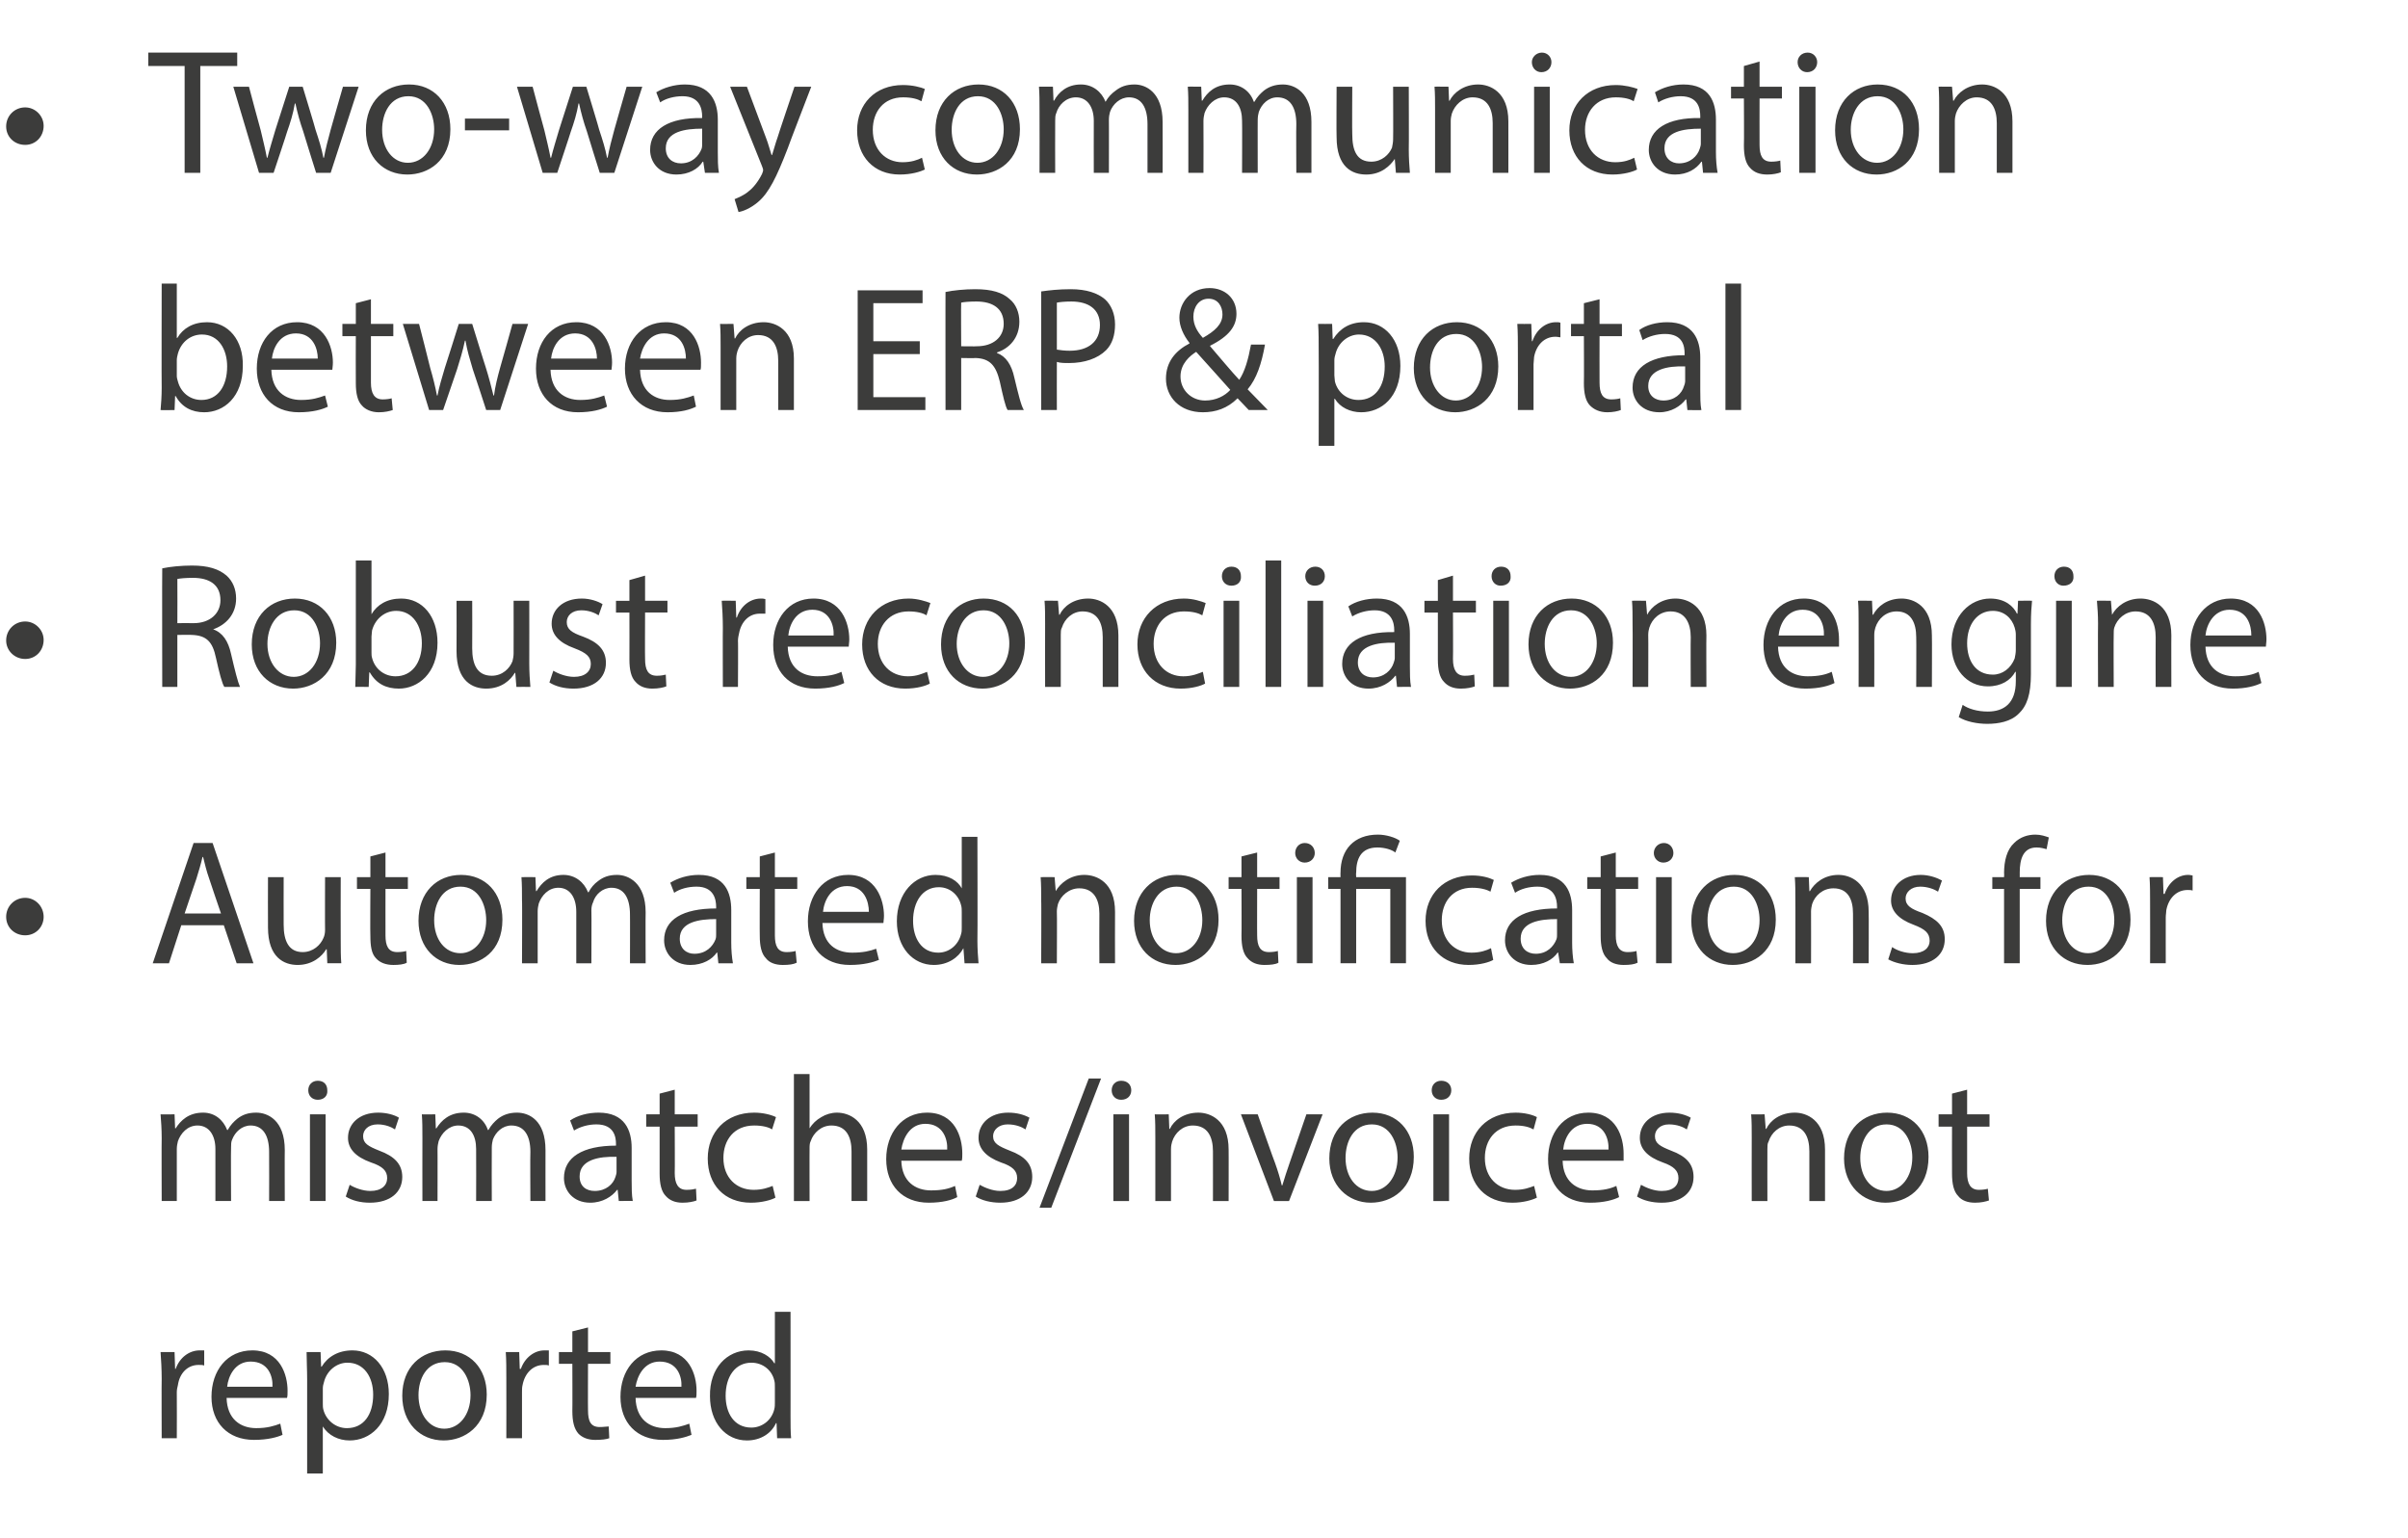
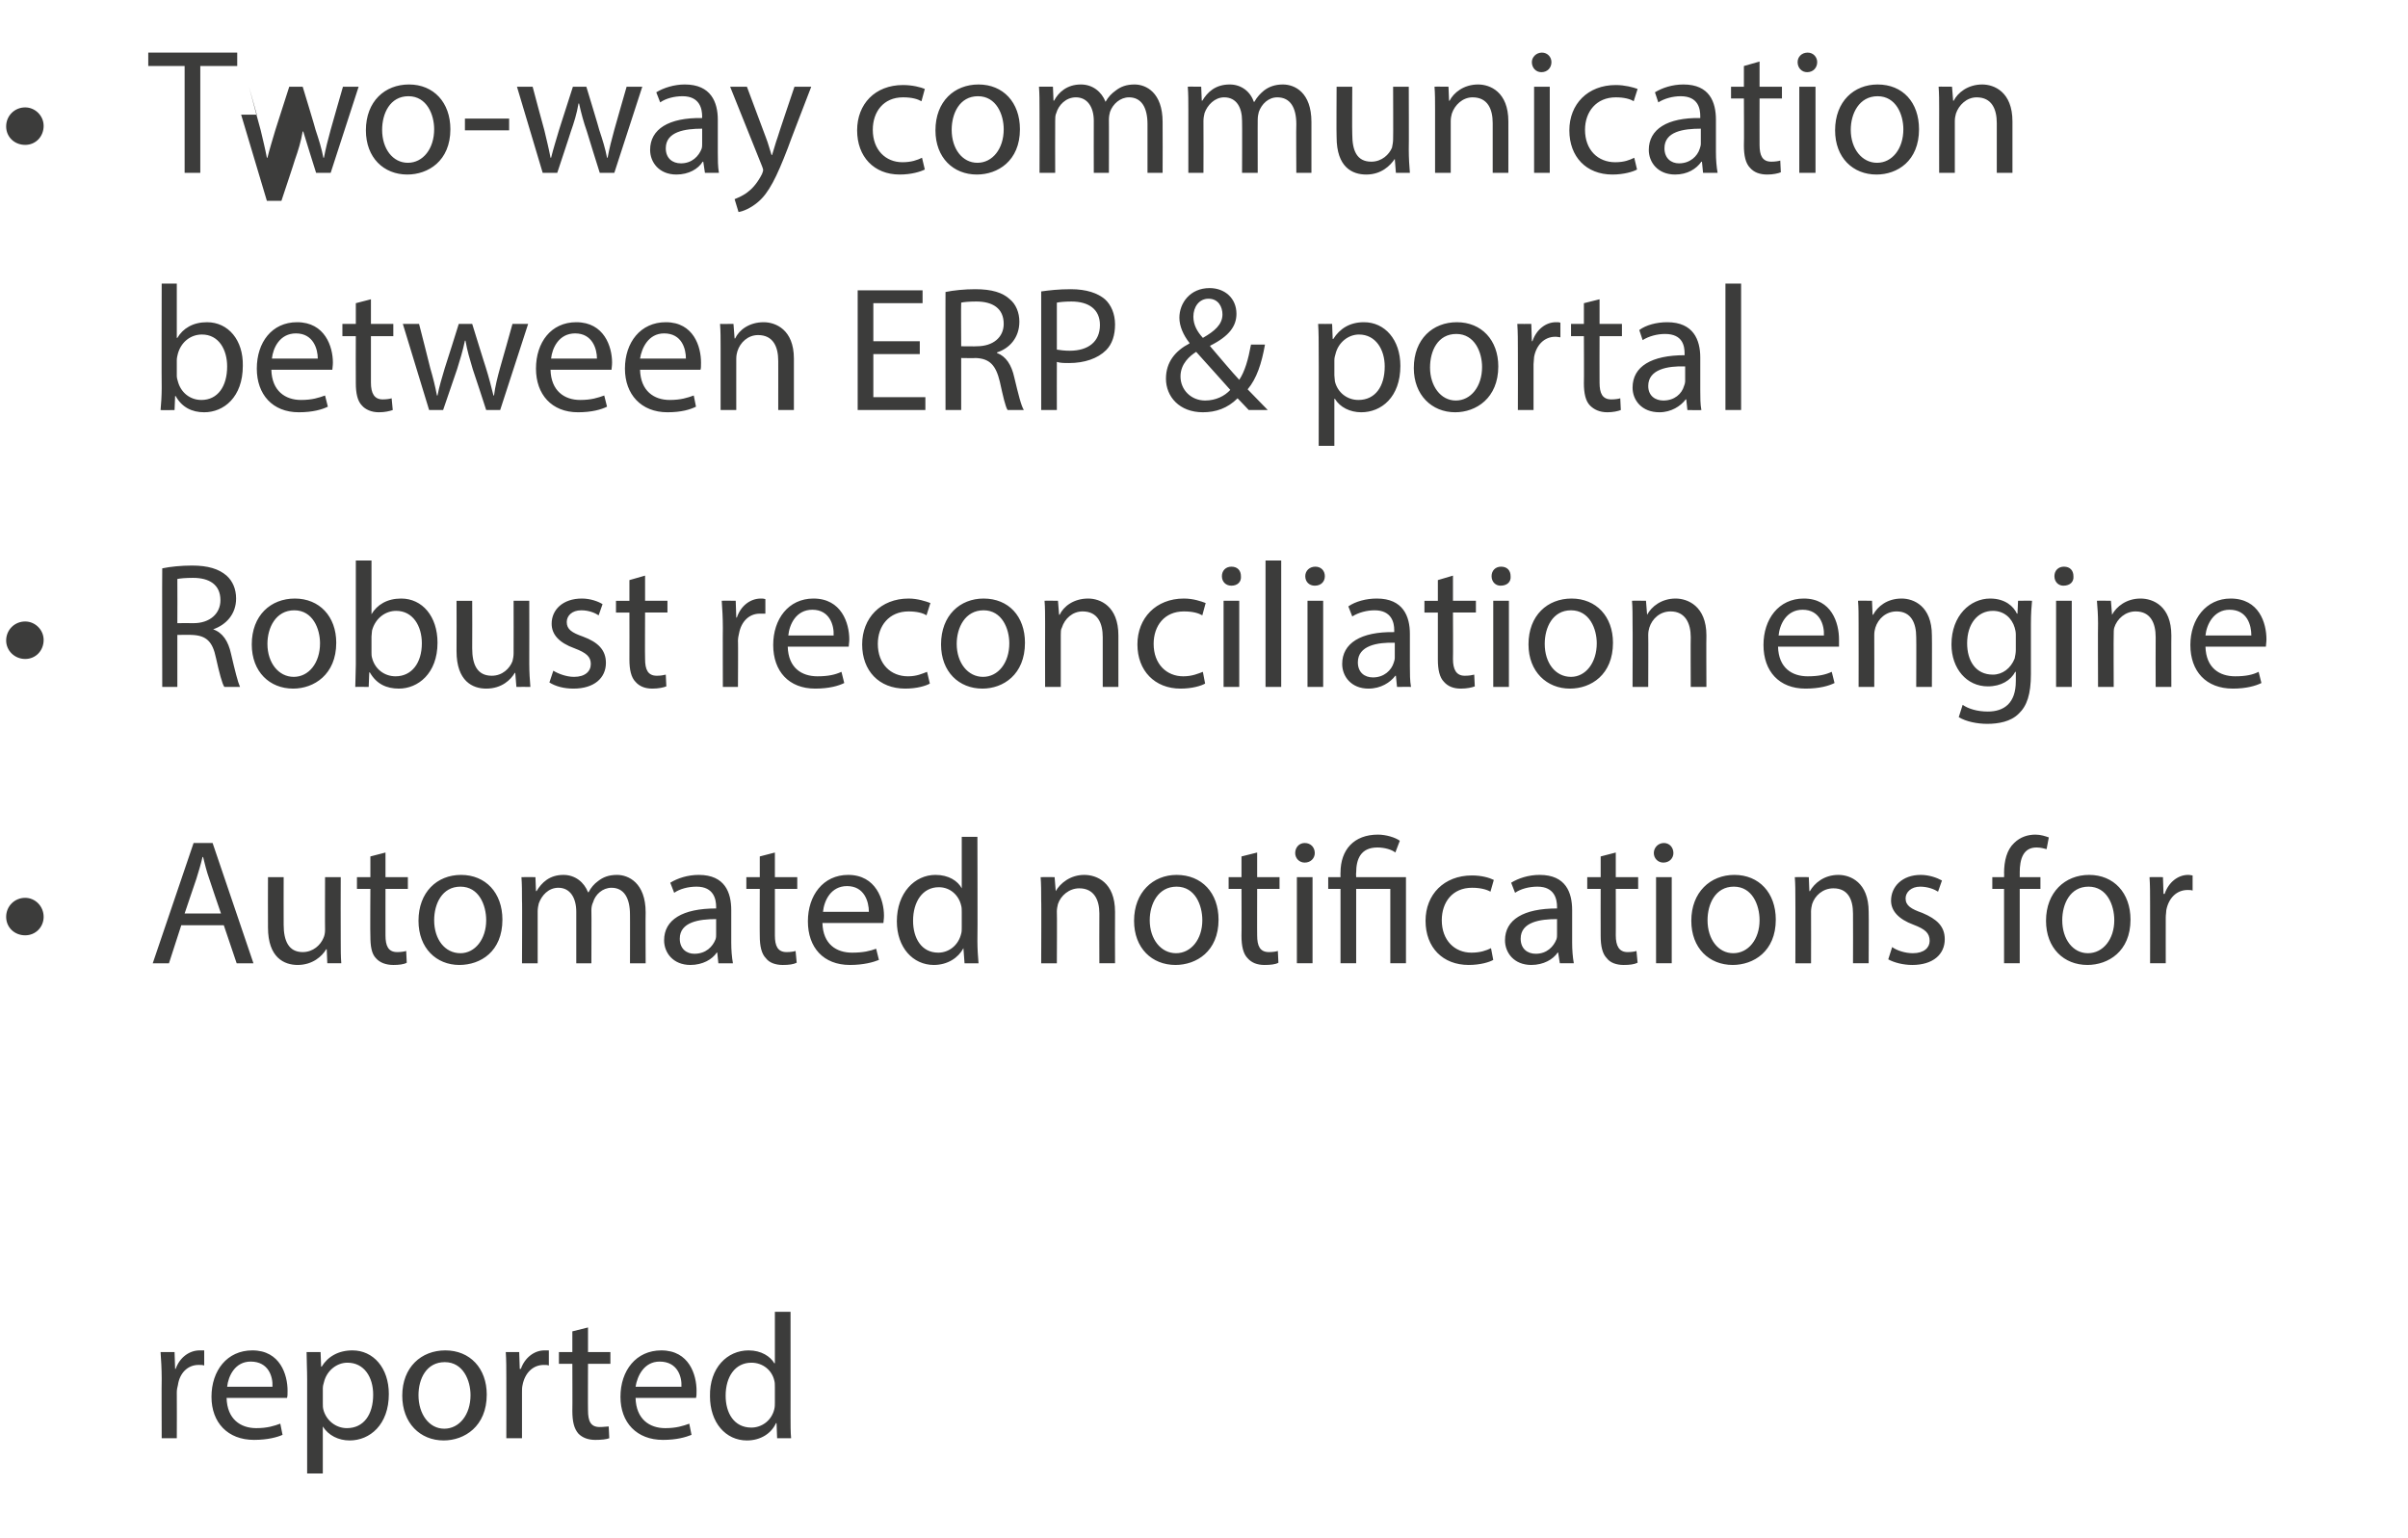
<svg xmlns="http://www.w3.org/2000/svg" version="1.1" width="430.4px" height="275px" viewBox="0 -7 430.4 275" style="top:-7px">
  <desc>Two-way communication between ERP &amp; portal Robust reconciliation engine Automated notifications for mismatches/invoic...</desc>
  <defs />
  <g id="Polygon8519">
    <path d="m28.9 239.5c0-1.8-.1-3.4-.2-4.8c.04 0 2.5 0 2.5 0l.1 3c0 0 .11.03.1 0c.7-2 2.4-3.3 4.3-3.3c.3 0 .5 0 .8 0c0 0 0 2.7 0 2.7c-.3-.1-.6-.1-1-.1c-2 0-3.4 1.5-3.7 3.6c-.1.4-.2.8-.2 1.3c.03 0 0 8.2 0 8.2l-2.7 0c0 0-.04-10.59 0-10.6zm11.6 3.4c.1 3.8 2.5 5.4 5.3 5.4c2 0 3.2-.4 4.3-.8c0 0 .4 2 .4 2c-.9.4-2.6.9-5.1.9c-4.7 0-7.6-3.1-7.6-7.7c0-4.7 2.8-8.3 7.3-8.3c5 0 6.3 4.4 6.3 7.2c0 .6 0 1-.1 1.3c0 0-10.8 0-10.8 0zm8.2-2c.1-1.8-.7-4.5-3.9-4.5c-2.8 0-4 2.6-4.2 4.5c0 0 8.1 0 8.1 0zm6.2-1.2c0-1.9-.1-3.5-.1-5c-.02 0 2.5 0 2.5 0l.1 2.6c0 0 .09.05.1 0c1.1-1.8 3-2.9 5.5-2.9c3.7 0 6.5 3.1 6.5 7.8c0 5.5-3.4 8.3-7 8.3c-2 0-3.8-.9-4.8-2.5c.05.05 0 0 0 0l0 8.4l-2.8 0c0 0 .01-16.66 0-16.7zm2.8 4.1c0 .5 0 .8.1 1.2c.5 1.9 2.2 3.3 4.2 3.3c3 0 4.7-2.4 4.7-6c0-3.1-1.6-5.7-4.6-5.7c-1.9 0-3.7 1.4-4.2 3.5c-.1.3-.2.7-.2 1.1c0 0 0 2.6 0 2.6zm29.3-1.5c0 5.7-4 8.2-7.7 8.2c-4.2 0-7.4-3.1-7.4-8c0-5.1 3.4-8.1 7.7-8.1c4.4 0 7.4 3.2 7.4 7.9zm-12.2.1c0 3.4 1.9 6 4.6 6c2.7 0 4.7-2.5 4.7-6c0-2.6-1.3-5.9-4.6-5.9c-3.3 0-4.7 3-4.7 5.9zm15.7-2.9c0-1.8 0-3.4-.1-4.8c-.01 0 2.4 0 2.4 0l.1 3c0 0 .16.03.2 0c.7-2 2.4-3.3 4.2-3.3c.3 0 .6 0 .8 0c0 0 0 2.7 0 2.7c-.3-.1-.5-.1-.9-.1c-2 0-3.4 1.5-3.8 3.6c-.1.4-.1.8-.1 1.3c-.01 0 0 8.2 0 8.2l-2.8 0c0 0 .02-10.59 0-10.6zm14.6-9.2l0 4.4l4 0l0 2.1l-4 0c0 0-.03 8.35 0 8.3c0 2 .5 3 2.1 3c.7 0 1.2-.1 1.6-.1c0 0 .1 2.1.1 2.1c-.5.2-1.4.3-2.5.3c-1.3 0-2.3-.4-3-1.1c-.8-.9-1.1-2.2-1.1-4.1c.03.05 0-8.4 0-8.4l-2.4 0l0-2.1l2.4 0l0-3.7l2.8-.7zm8.5 12.6c.1 3.8 2.5 5.4 5.3 5.4c2 0 3.2-.4 4.3-.8c0 0 .4 2 .4 2c-1 .4-2.6.9-5.1.9c-4.7 0-7.6-3.1-7.6-7.7c0-4.7 2.8-8.3 7.3-8.3c5 0 6.3 4.4 6.3 7.2c0 .6 0 1-.1 1.3c0 0-10.8 0-10.8 0zm8.2-2c.1-1.8-.7-4.5-3.9-4.5c-2.8 0-4 2.6-4.3 4.5c0 0 8.2 0 8.2 0zm19.5-13.4c0 0 .01 18.64 0 18.6c0 1.4 0 3 .1 4c.04.02-2.5 0-2.5 0l-.1-2.7c0 0-.07.04-.1 0c-.8 1.8-2.7 3.1-5.2 3.1c-3.8 0-6.6-3.2-6.6-7.9c-.1-5.1 3.1-8.2 6.9-8.2c2.3 0 3.9 1.1 4.6 2.3c.04.01.1 0 .1 0l0-9.2l2.8 0zm-2.8 13.5c0-.4 0-.9-.1-1.2c-.4-1.8-2-3.2-4.1-3.2c-2.9 0-4.6 2.5-4.6 5.9c0 3.1 1.5 5.7 4.6 5.7c1.8 0 3.6-1.2 4.1-3.3c.1-.4.1-.8.1-1.2c0 0 0-2.7 0-2.7z" stroke="none" fill="#3c3c3b" />
  </g>
  <g id="Polygon8518">
-     <path d="m28.9 196.4c0-1.6-.1-2.9-.2-4.2c.04.04 2.5 0 2.5 0l.1 2.5c0 0 .11.03.1 0c.9-1.4 2.3-2.8 4.9-2.8c2.1 0 3.6 1.3 4.3 3.1c0 0 .1 0 .1 0c.5-.9 1.1-1.5 1.7-2c.9-.7 1.9-1.1 3.4-1.1c2 0 5.1 1.3 5.1 6.7c-.03-.02 0 9.1 0 9.1l-2.8 0c0 0 .03-8.77 0-8.8c0-2.9-1.1-4.7-3.3-4.7c-1.6 0-2.8 1.2-3.3 2.5c-.2.4-.2.9-.2 1.4c-.05.03 0 9.6 0 9.6l-2.8 0c0 0 .01-9.28 0-9.3c0-2.4-1.1-4.2-3.2-4.2c-1.8 0-3 1.4-3.5 2.8c-.1.4-.2.9-.2 1.4c0-.04 0 9.3 0 9.3l-2.7 0c0 0-.04-11.28 0-11.3zm26.5 11.3l0-15.5l2.8 0l0 15.5l-2.8 0zm3.1-19.8c.1 1-.6 1.7-1.7 1.7c-1 0-1.7-.7-1.7-1.7c0-1 .7-1.7 1.7-1.7c1.1 0 1.7.7 1.7 1.7zm4 16.9c.8.5 2.3 1.1 3.7 1.1c2 0 3-1 3-2.3c0-1.3-.8-2.1-2.9-2.8c-2.8-1-4.1-2.5-4.1-4.4c0-2.5 2-4.5 5.4-4.5c1.5 0 2.9.4 3.7.9c0 0-.7 2.1-.7 2.1c-.6-.4-1.7-.9-3.1-.9c-1.7 0-2.6 1-2.6 2.1c0 1.3.9 1.8 2.9 2.6c2.7 1 4.1 2.4 4.1 4.7c0 2.7-2.1 4.6-5.8 4.6c-1.7 0-3.2-.4-4.3-1.1c0 0 .7-2.1.7-2.1zm13-8.4c0-1.6 0-2.9-.1-4.2c-.04.04 2.4 0 2.4 0l.1 2.5c0 0 .13.03.1 0c.9-1.4 2.3-2.8 4.9-2.8c2.1 0 3.7 1.3 4.3 3.1c0 0 .1 0 .1 0c.5-.9 1.1-1.5 1.7-2c.9-.7 2-1.1 3.4-1.1c2.1 0 5.1 1.3 5.1 6.7c-.01-.02 0 9.1 0 9.1l-2.7 0c0 0-.05-8.77 0-8.8c0-2.9-1.1-4.7-3.4-4.7c-1.6 0-2.8 1.2-3.3 2.5c-.1.4-.2.9-.2 1.4c-.03.03 0 9.6 0 9.6l-2.8 0c0 0 .03-9.28 0-9.3c0-2.4-1-4.2-3.2-4.2c-1.7 0-3 1.4-3.5 2.8c-.1.4-.2.9-.2 1.4c.02-.04 0 9.3 0 9.3l-2.7 0c0 0-.02-11.28 0-11.3zm35.1 11.3l-.2-2c0 0-.14.01-.1 0c-.9 1.2-2.6 2.3-4.8 2.3c-3.1 0-4.7-2.2-4.7-4.4c0-3.7 3.3-5.8 9.3-5.8c0 0 0-.3 0-.3c0-1.2-.3-3.5-3.5-3.5c-1.4 0-2.9.4-4 1.1c0 0-.7-1.8-.7-1.8c1.3-.9 3.2-1.4 5.1-1.4c4.7 0 5.9 3.2 5.9 6.3c0 0 0 5.8 0 5.8c0 1.3 0 2.6.2 3.7c.03-.04-2.5 0-2.5 0zm-.4-7.9c-3.1-.1-6.6.5-6.6 3.5c0 1.8 1.2 2.6 2.7 2.6c2 0 3.3-1.2 3.7-2.5c.1-.3.2-.6.2-.9c0 0 0-2.7 0-2.7zm10.4-12l0 4.4l4.1 0l0 2.2l-4.1 0c0 0 .04 8.29 0 8.3c0 1.9.6 3 2.1 3c.8 0 1.3-.1 1.7-.2c0 0 .1 2.1.1 2.1c-.5.2-1.4.4-2.5.4c-1.3 0-2.3-.4-3-1.2c-.8-.8-1.1-2.2-1.1-4c0-.02 0-8.4 0-8.4l-2.4 0l0-2.2l2.4 0l0-3.7l2.7-.7zm18 19.3c-.7.4-2.4.9-4.4.9c-4.7 0-7.7-3.2-7.7-7.9c0-4.7 3.2-8.2 8.3-8.2c1.6 0 3.1.4 3.9.8c0 0-.7 2.2-.7 2.2c-.6-.4-1.7-.7-3.2-.7c-3.6 0-5.5 2.6-5.5 5.8c0 3.5 2.3 5.7 5.4 5.7c1.6 0 2.6-.4 3.4-.7c0 0 .5 2.1.5 2.1zm3.3-22.1l2.8 0l0 9.7c0 0 .05-.04 0 0c.5-.8 1.2-1.5 2.1-2c.8-.5 1.8-.8 2.8-.8c2.1 0 5.4 1.3 5.4 6.6c0-.01 0 9.2 0 9.2l-2.8 0c0 0 0-8.9 0-8.9c0-2.5-.9-4.6-3.6-4.6c-1.8 0-3.2 1.3-3.7 2.8c-.2.4-.2.8-.2 1.4c-.02-.04 0 9.3 0 9.3l-2.8 0l0-22.7zm19.2 15.5c.1 3.7 2.5 5.3 5.3 5.3c2 0 3.2-.3 4.3-.8c0 0 .4 2 .4 2c-.9.5-2.6 1-5.1 1c-4.7 0-7.6-3.1-7.6-7.8c0-4.6 2.8-8.3 7.3-8.3c5 0 6.3 4.4 6.3 7.3c0 .5 0 1-.1 1.3c0 0-10.8 0-10.8 0zm8.2-2c.1-1.8-.7-4.6-3.9-4.6c-2.8 0-4 2.6-4.3 4.6c0 0 8.2 0 8.2 0zm5.8 6.3c.9.5 2.3 1.1 3.7 1.1c2.1 0 3-1 3-2.3c0-1.3-.8-2.1-2.9-2.8c-2.7-1-4-2.5-4-4.4c0-2.5 2-4.5 5.3-4.5c1.6 0 2.9.4 3.8.9c0 0-.7 2.1-.7 2.1c-.6-.4-1.7-.9-3.2-.9c-1.6 0-2.6 1-2.6 2.1c0 1.3 1 1.8 3 2.6c2.7 1 4 2.4 4 4.7c0 2.7-2.1 4.6-5.7 4.6c-1.7 0-3.3-.4-4.4-1.1c0 0 .7-2.1.7-2.1zm10.7 4.1l8.8-23.1l2.2 0l-8.9 23.1l-2.1 0zm13.2-1.2l0-15.5l2.8 0l0 15.5l-2.8 0zm3.2-19.8c0 1-.7 1.7-1.8 1.7c-1 0-1.7-.7-1.7-1.7c0-1 .7-1.7 1.7-1.7c1.1 0 1.8.7 1.8 1.7zm4.3 8.5c0-1.6 0-2.9-.1-4.2c-.03.04 2.5 0 2.5 0l.1 2.6c0 0 .08-.01.1 0c.7-1.5 2.5-2.9 5.1-2.9c2.1 0 5.4 1.3 5.4 6.6c.02-.05 0 9.2 0 9.2l-2.8 0c0 0 .01-8.93 0-8.9c0-2.5-.9-4.6-3.6-4.6c-1.8 0-3.2 1.3-3.7 2.9c-.1.3-.2.8-.2 1.3c0-.01 0 9.3 0 9.3l-2.8 0c0 0 0-11.28 0-11.3zm18.3-4.2c0 0 3.06 8.71 3.1 8.7c.5 1.4.9 2.7 1.2 4c0 0 .1 0 .1 0c.4-1.3.8-2.6 1.3-4c.01.01 3-8.7 3-8.7l2.9 0l-6 15.5l-2.7 0l-5.9-15.5l3 0zm27.9 7.6c0 5.7-3.9 8.2-7.7 8.2c-4.1 0-7.4-3.1-7.4-7.9c0-5.2 3.4-8.2 7.7-8.2c4.4 0 7.4 3.2 7.4 7.9zm-12.2.2c0 3.4 1.9 5.9 4.7 5.9c2.6 0 4.6-2.5 4.6-6c0-2.6-1.3-5.9-4.6-5.9c-3.3 0-4.7 3.1-4.7 6zm15.7 7.7l0-15.5l2.8 0l0 15.5l-2.8 0zm3.2-19.8c0 1-.7 1.7-1.8 1.7c-1 0-1.7-.7-1.7-1.7c0-1 .7-1.7 1.7-1.7c1.1 0 1.8.7 1.8 1.7zm15.3 19.2c-.8.4-2.4.9-4.4.9c-4.7 0-7.7-3.2-7.7-7.9c0-4.7 3.2-8.2 8.3-8.2c1.6 0 3.1.4 3.8.8c0 0-.6 2.2-.6 2.2c-.7-.4-1.7-.7-3.2-.7c-3.6 0-5.5 2.6-5.5 5.8c0 3.5 2.3 5.7 5.4 5.7c1.6 0 2.6-.4 3.4-.7c0 0 .5 2.1.5 2.1zm4.6-6.6c.1 3.7 2.5 5.3 5.3 5.3c2 0 3.2-.3 4.3-.8c0 0 .5 2 .5 2c-1 .5-2.7 1-5.2 1c-4.7 0-7.5-3.1-7.5-7.8c0-4.6 2.7-8.3 7.2-8.3c5 0 6.3 4.4 6.3 7.3c0 .5 0 1 0 1.3c0 0-10.9 0-10.9 0zm8.2-2c.1-1.8-.7-4.6-3.8-4.6c-2.9 0-4.1 2.6-4.3 4.6c0 0 8.1 0 8.1 0zm5.8 6.3c.9.5 2.3 1.1 3.7 1.1c2.1 0 3-1 3-2.3c0-1.3-.8-2.1-2.8-2.8c-2.8-1-4.1-2.5-4.1-4.4c0-2.5 2-4.5 5.3-4.5c1.6 0 2.9.4 3.8.9c0 0-.7 2.1-.7 2.1c-.6-.4-1.7-.9-3.2-.9c-1.6 0-2.5 1-2.5 2.1c0 1.3.9 1.8 2.9 2.6c2.7 1 4 2.4 4 4.7c0 2.7-2.1 4.6-5.7 4.6c-1.7 0-3.3-.4-4.4-1.1c0 0 .7-2.1.7-2.1zm19.8-8.4c0-1.6 0-2.9-.1-4.2c-.05.04 2.4 0 2.4 0l.2 2.6c0 0 .06-.01.1 0c.7-1.5 2.5-2.9 5.1-2.9c2.1 0 5.4 1.3 5.4 6.6c0-.05 0 9.2 0 9.2l-2.8 0c0 0 0-8.93 0-8.9c0-2.5-.9-4.6-3.6-4.6c-1.8 0-3.2 1.3-3.7 2.9c-.2.3-.2.8-.2 1.3c-.02-.01 0 9.3 0 9.3l-2.8 0c0 0-.02-11.28 0-11.3zm31.6 3.4c0 5.7-3.9 8.2-7.7 8.2c-4.1 0-7.4-3.1-7.4-7.9c0-5.2 3.4-8.2 7.7-8.2c4.4 0 7.4 3.2 7.4 7.9zm-12.2.2c0 3.4 1.9 5.9 4.7 5.9c2.6 0 4.6-2.5 4.6-6c0-2.6-1.3-5.9-4.6-5.9c-3.3 0-4.7 3.1-4.7 6zm19.1-12.2l0 4.4l4 0l0 2.2l-4 0c0 0 .01 8.29 0 8.3c0 1.9.6 3 2.1 3c.7 0 1.3-.1 1.6-.2c0 0 .2 2.1.2 2.1c-.6.2-1.4.4-2.5.4c-1.3 0-2.4-.4-3-1.2c-.8-.8-1.1-2.2-1.1-4c-.02-.02 0-8.4 0-8.4l-2.4 0l0-2.2l2.4 0l0-3.7l2.7-.7z" stroke="none" fill="#3c3c3b" />
-   </g>
+     </g>
  <g id="Polygon8517">
    <path d="m1.1 156.9c0-1.9 1.5-3.4 3.4-3.4c1.8 0 3.3 1.5 3.3 3.4c0 1.8-1.4 3.3-3.3 3.3c-1.9 0-3.4-1.4-3.4-3.3zm31.3 1.5l-2.2 6.8l-2.9 0l7.3-21.5l3.4 0l7.3 21.5l-3 0l-2.3-6.8l-7.6 0zm7.1-2.1c0 0-2.13-6.2-2.1-6.2c-.5-1.4-.8-2.7-1.1-3.9c0 0-.1 0-.1 0c-.3 1.3-.7 2.6-1.1 3.9c0-.03-2.1 6.2-2.1 6.2l6.5 0zm21.4 4.7c0 1.6 0 3 .1 4.2c0 0-2.5 0-2.5 0l-.1-2.5c0 0-.11-.02-.1 0c-.7 1.2-2.4 2.8-5.1 2.8c-2.4 0-5.3-1.3-5.3-6.7c-.03-.01 0-9 0-9l2.8 0c0 0-.02 8.52 0 8.5c0 2.9.9 4.9 3.4 4.9c1.9 0 3.2-1.3 3.7-2.5c.2-.4.3-.9.3-1.5c-.03.04 0-9.4 0-9.4l2.8 0c0 0-.03 11.19 0 11.2zm8-15.6l0 4.4l4 0l0 2.1l-4 0c0 0-.01 8.33 0 8.3c0 1.9.5 3 2.1 3c.7 0 1.3-.1 1.6-.2c0 0 .1 2.1.1 2.1c-.5.3-1.4.4-2.4.4c-1.3 0-2.4-.4-3.1-1.2c-.8-.8-1-2.2-1-4c-.05.02 0-8.4 0-8.4l-2.4 0l0-2.1l2.4 0l0-3.7l2.7-.7zm20.9 12c0 5.7-3.9 8.1-7.7 8.1c-4.1 0-7.3-3-7.3-7.9c0-5.1 3.3-8.2 7.6-8.2c4.4 0 7.4 3.2 7.4 8zm-12.2.1c0 3.4 1.9 5.9 4.7 5.9c2.6 0 4.6-2.5 4.6-5.9c0-2.7-1.3-6-4.6-6c-3.3 0-4.7 3.1-4.7 6zm15.7-3.5c0-1.6 0-2.9-.1-4.2c.02-.02 2.5 0 2.5 0l.1 2.5c0 0 .1-.03.1 0c.9-1.5 2.3-2.9 4.8-2.9c2.1 0 3.7 1.3 4.4 3.1c0 0 .1 0 .1 0c.4-.8 1-1.5 1.7-2c.9-.7 1.9-1.1 3.4-1.1c2 0 5.1 1.4 5.1 6.7c-.04.02 0 9.1 0 9.1l-2.8 0c0 0 .02-8.73 0-8.7c0-3-1.1-4.8-3.3-4.8c-1.6 0-2.9 1.2-3.3 2.6c-.2.4-.3.9-.3 1.4c.04-.03 0 9.5 0 9.5l-2.7 0c0 0 0-9.24 0-9.2c0-2.5-1.1-4.3-3.2-4.3c-1.8 0-3 1.4-3.5 2.8c-.1.4-.2.9-.2 1.4c-.01 0 0 9.3 0 9.3l-2.8 0c0 0 .05-11.25 0-11.2zm35.1 11.2l-.2-1.9c0 0-.07-.05-.1 0c-.8 1.2-2.5 2.2-4.7 2.2c-3.1 0-4.7-2.2-4.7-4.4c0-3.7 3.3-5.7 9.3-5.7c0 0 0-.3 0-.3c0-1.3-.4-3.6-3.5-3.6c-1.5 0-3 .4-4 1.1c0 0-.7-1.8-.7-1.8c1.3-.8 3.1-1.4 5.1-1.4c4.7 0 5.8 3.2 5.8 6.3c0 0 0 5.8 0 5.8c0 1.3.1 2.6.3 3.7c-.01 0-2.6 0-2.6 0zm-.4-7.9c-3 0-6.5.5-6.5 3.5c0 1.8 1.2 2.7 2.6 2.7c2.1 0 3.3-1.3 3.8-2.6c.1-.3.1-.6.1-.9c0 0 0-2.7 0-2.7zm10.5-11.9l0 4.4l4 0l0 2.1l-4 0c0 0 .01 8.33 0 8.3c0 1.9.5 3 2.1 3c.7 0 1.3-.1 1.6-.2c0 0 .2 2.1.2 2.1c-.6.3-1.4.4-2.5.4c-1.3 0-2.4-.4-3-1.2c-.8-.8-1.1-2.2-1.1-4c-.03.02 0-8.4 0-8.4l-2.4 0l0-2.1l2.4 0l0-3.7l2.7-.7zm8.5 12.6c.1 3.8 2.5 5.3 5.3 5.3c2 0 3.2-.3 4.3-.7c0 0 .5 2 .5 2c-1 .4-2.7.9-5.2.9c-4.7 0-7.5-3.1-7.5-7.8c0-4.6 2.7-8.3 7.2-8.3c5 0 6.4 4.5 6.4 7.3c0 .6-.1 1-.1 1.3c0 0-10.9 0-10.9 0zm8.3-2c0-1.8-.8-4.6-3.9-4.6c-2.9 0-4.1 2.6-4.3 4.6c0 0 8.2 0 8.2 0zm19.4-13.4c0 0 .05 18.62 0 18.6c0 1.4.1 2.9.2 4c-.03 0-2.5 0-2.5 0l-.2-2.7c0 0-.03.02 0 0c-.9 1.7-2.8 3-5.3 3c-3.7 0-6.6-3.1-6.6-7.8c0-5.1 3.2-8.3 6.9-8.3c2.4 0 4 1.1 4.7 2.4c-.02-.01 0 0 0 0l0-9.2l2.8 0zm-2.8 13.5c0-.4 0-.9-.1-1.2c-.4-1.8-1.9-3.3-4-3.3c-2.9 0-4.6 2.6-4.6 6c0 3.1 1.5 5.7 4.5 5.7c1.9 0 3.6-1.3 4.1-3.4c.1-.3.1-.7.1-1.2c0 0 0-2.6 0-2.6zm14.2-2.1c0-1.6 0-2.9-.1-4.2c.02-.02 2.5 0 2.5 0l.2 2.5c0 0 .03.03 0 0c.8-1.4 2.6-2.9 5.1-2.9c2.2 0 5.5 1.3 5.5 6.6c-.03-.01 0 9.2 0 9.2l-2.8 0c0 0-.03-8.89 0-8.9c0-2.5-1-4.5-3.6-4.5c-1.8 0-3.3 1.3-3.8 2.8c-.1.4-.2.9-.2 1.3c.05.03 0 9.3 0 9.3l-2.8 0c0 0 .05-11.25 0-11.2zm31.7 3.4c0 5.7-4 8.1-7.7 8.1c-4.2 0-7.4-3-7.4-7.9c0-5.1 3.4-8.2 7.6-8.2c4.5 0 7.5 3.2 7.5 8zm-12.3.1c0 3.4 2 5.9 4.7 5.9c2.7 0 4.7-2.5 4.7-5.9c0-2.7-1.3-6-4.6-6c-3.3 0-4.8 3.1-4.8 6zm19.2-12.1l0 4.4l4 0l0 2.1l-4 0c0 0-.02 8.33 0 8.3c0 1.9.5 3 2.1 3c.7 0 1.3-.1 1.6-.2c0 0 .1 2.1.1 2.1c-.5.3-1.4.4-2.5.4c-1.3 0-2.3-.4-3-1.2c-.8-.8-1.1-2.2-1.1-4c.04.02 0-8.4 0-8.4l-2.3 0l0-2.1l2.3 0l0-3.7l2.8-.7zm7.1 19.8l0-15.4l2.8 0l0 15.4l-2.8 0zm3.2-19.7c0 .9-.7 1.7-1.8 1.7c-1 0-1.7-.8-1.7-1.7c0-1 .7-1.8 1.7-1.8c1.1 0 1.8.8 1.8 1.8zm4.6 19.7l0-13.3l-2.2 0l0-2.1l2.2 0c0 0-.02-.85 0-.8c0-4.1 2.4-6.8 6.7-6.8c1.4 0 3.1.5 3.9 1.1c0 0-.8 2.1-.8 2.1c-.6-.5-1.9-.9-3.2-.9c-3 0-3.8 2.1-3.8 4.5c-.05.02 0 .8 0 .8l8.9 0l0 15.4l-2.8 0l0-13.3l-6.1 0l0 13.3l-2.8 0zm27.3-.6c-.7.4-2.3.9-4.4.9c-4.6 0-7.7-3.1-7.7-7.9c0-4.7 3.3-8.1 8.3-8.1c1.7 0 3.1.4 3.9.8c0 0-.6 2.1-.6 2.1c-.7-.4-1.8-.7-3.3-.7c-3.5 0-5.4 2.6-5.4 5.8c0 3.6 2.3 5.8 5.3 5.8c1.6 0 2.7-.4 3.5-.8c0 0 .4 2.1.4 2.1zm11.9.6l-.3-1.9c0 0-.07-.05-.1 0c-.8 1.2-2.5 2.2-4.7 2.2c-3.1 0-4.7-2.2-4.7-4.4c0-3.7 3.3-5.7 9.3-5.7c0 0 0-.3 0-.3c0-1.3-.4-3.6-3.5-3.6c-1.5 0-3 .4-4 1.1c0 0-.7-1.8-.7-1.8c1.3-.8 3.1-1.4 5.1-1.4c4.7 0 5.8 3.2 5.8 6.3c0 0 0 5.8 0 5.8c0 1.3.1 2.6.3 3.7c0 0-2.5 0-2.5 0zm-.5-7.9c-3 0-6.5.5-6.5 3.5c0 1.8 1.2 2.7 2.7 2.7c2 0 3.2-1.3 3.7-2.6c.1-.3.1-.6.1-.9c0 0 0-2.7 0-2.7zm10.5-11.9l0 4.4l4 0l0 2.1l-4 0c0 0 .02 8.33 0 8.3c0 1.9.6 3 2.1 3c.8 0 1.3-.1 1.6-.2c0 0 .2 2.1.2 2.1c-.6.3-1.4.4-2.5.4c-1.3 0-2.4-.4-3-1.2c-.8-.8-1.1-2.2-1.1-4c-.02.02 0-8.4 0-8.4l-2.4 0l0-2.1l2.4 0l0-3.7l2.7-.7zm7.2 19.8l0-15.4l2.8 0l0 15.4l-2.8 0zm3.1-19.7c0 .9-.7 1.7-1.8 1.7c-1 0-1.7-.8-1.7-1.7c0-1 .8-1.8 1.8-1.8c1 0 1.7.8 1.7 1.8zm18.3 11.9c0 5.7-4 8.1-7.7 8.1c-4.2 0-7.4-3-7.4-7.9c0-5.1 3.4-8.2 7.7-8.2c4.4 0 7.4 3.2 7.4 8zm-12.2.1c0 3.4 1.9 5.9 4.6 5.9c2.7 0 4.7-2.5 4.7-5.9c0-2.7-1.3-6-4.6-6c-3.3 0-4.7 3.1-4.7 6zm15.7-3.5c0-1.6 0-2.9-.1-4.2c-.01-.02 2.5 0 2.5 0l.1 2.5c0 0 .1.03.1 0c.8-1.4 2.5-2.9 5.1-2.9c2.1 0 5.4 1.3 5.4 6.6c.04-.01 0 9.2 0 9.2l-2.8 0c0 0 .03-8.89 0-8.9c0-2.5-.9-4.5-3.5-4.5c-1.9 0-3.3 1.3-3.8 2.8c-.1.4-.2.9-.2 1.3c.02.03 0 9.3 0 9.3l-2.8 0c0 0 .02-11.25 0-11.2zm17.3 8.3c.8.6 2.3 1.1 3.7 1.1c2 0 3-1 3-2.2c0-1.4-.8-2.1-2.9-2.9c-2.7-1-4-2.5-4-4.3c0-2.5 2-4.6 5.3-4.6c1.5 0 2.9.5 3.8 1c0 0-.7 2-.7 2c-.6-.4-1.8-.9-3.2-.9c-1.6 0-2.6 1-2.6 2.1c0 1.3 1 1.9 3 2.6c2.6 1.1 4 2.4 4 4.7c0 2.7-2.1 4.6-5.8 4.6c-1.6 0-3.2-.4-4.3-1c0 0 .7-2.2.7-2.2zm20 2.9l0-13.3l-2.1 0l0-2.1l2.1 0c0 0 .04-.75 0-.7c0-2.2.5-4.2 1.8-5.4c1.1-1.1 2.5-1.5 3.8-1.5c1 0 1.8.3 2.4.5c0 0-.4 2.1-.4 2.1c-.4-.1-1-.3-1.8-.3c-2.4 0-3 2.1-3 4.5c.01-.05 0 .8 0 .8l3.7 0l0 2.1l-3.7 0l0 13.3l-2.8 0zm22.6-7.8c0 5.7-4 8.1-7.7 8.1c-4.2 0-7.4-3-7.4-7.9c0-5.1 3.4-8.2 7.7-8.2c4.4 0 7.4 3.2 7.4 8zm-12.2.1c0 3.4 1.9 5.9 4.6 5.9c2.7 0 4.7-2.5 4.7-5.9c0-2.7-1.3-6-4.6-6c-3.3 0-4.7 3.1-4.7 6zm15.7-2.9c0-1.8 0-3.4-.1-4.8c-.01-.02 2.4 0 2.4 0l.1 3c0 0 .17.01.2 0c.7-2.1 2.4-3.4 4.2-3.4c.4 0 .6.1.8.1c0 0 0 2.7 0 2.7c-.3-.1-.5-.1-.9-.1c-2 0-3.4 1.5-3.8 3.6c0 .4-.1.8-.1 1.3c-.01-.02 0 8.2 0 8.2l-2.8 0c0 0 .02-10.61 0-10.6z" stroke="none" fill="#3c3c3b" />
  </g>
  <g id="Polygon8516">
    <path d="m1.1 107.5c0-1.9 1.5-3.4 3.4-3.4c1.8 0 3.3 1.5 3.3 3.3c0 1.9-1.4 3.4-3.3 3.4c-1.9 0-3.4-1.5-3.4-3.3zm27.9-12.9c1.4-.3 3.4-.5 5.3-.5c2.9 0 4.8.6 6.2 1.8c1.1 1 1.7 2.4 1.7 4.1c0 2.8-1.8 4.7-4.1 5.5c0 0 0 0 0 0c1.7.6 2.7 2.1 3.2 4.4c.7 3 1.2 5 1.6 5.9c0 0-2.8 0-2.8 0c-.4-.6-.9-2.5-1.5-5.2c-.6-2.9-1.7-4-4.3-4.1c.04-.03-2.6 0-2.6 0l0 9.3l-2.7 0c0 0-.04-21.21 0-21.2zm2.7 9.8c0 0 2.86-.03 2.9 0c2.9 0 4.8-1.7 4.8-4.1c0-2.8-2-4-4.9-4c-1.4 0-2.3.1-2.8.2c.03.04 0 7.9 0 7.9zm28.4 3.5c0 5.7-4 8.2-7.7 8.2c-4.2 0-7.4-3-7.4-7.9c0-5.2 3.4-8.2 7.7-8.2c4.4 0 7.4 3.2 7.4 7.9zm-12.3.2c0 3.4 2 5.9 4.7 5.9c2.7 0 4.7-2.5 4.7-6c0-2.6-1.3-5.9-4.6-5.9c-3.3 0-4.8 3.1-4.8 6zm15.7 7.7c0-1.1.1-2.6.1-4c.01-.01 0-18.6 0-18.6l2.8 0l0 9.6c0 0 .04.04 0 0c1-1.7 2.8-2.8 5.3-2.8c3.8 0 6.5 3.2 6.5 7.9c0 5.5-3.5 8.2-6.9 8.2c-2.2 0-4-.8-5.2-2.9c.02.02-.1 0-.1 0l-.1 2.6c0 0-2.42-.03-2.4 0zm2.9-6.2c0 .3 0 .7.1 1c.5 2 2.2 3.3 4.2 3.3c2.9 0 4.7-2.4 4.7-5.9c0-3.1-1.6-5.8-4.6-5.8c-1.9 0-3.7 1.3-4.3 3.5c0 .3-.1.7-.1 1.1c0 0 0 2.8 0 2.8zm28.2 2c0 1.6.1 3 .2 4.2c-.05-.03-2.5 0-2.5 0l-.2-2.5c0 0-.06-.05-.1 0c-.7 1.2-2.3 2.8-5.1 2.8c-2.4 0-5.3-1.3-5.3-6.7c.03-.03 0-9 0-9l2.8 0c0 0 .03 8.49 0 8.5c0 2.9.9 4.9 3.5 4.9c1.9 0 3.2-1.3 3.7-2.6c.1-.4.2-.9.2-1.4c.02.02 0-9.4 0-9.4l2.8 0c0 0 .02 11.17 0 11.2zm4.3 1.3c.8.5 2.3 1.1 3.7 1.1c2 0 3-1 3-2.3c0-1.3-.8-2-2.9-2.8c-2.8-1-4.1-2.5-4.1-4.4c0-2.5 2-4.5 5.4-4.5c1.5 0 2.9.5 3.7 1c0 0-.7 2-.7 2c-.6-.4-1.7-.9-3.1-.9c-1.7 0-2.6 1-2.6 2.1c0 1.3.9 1.9 2.9 2.6c2.7 1 4.1 2.4 4.1 4.7c0 2.7-2.1 4.6-5.8 4.6c-1.7 0-3.2-.4-4.3-1.1c0 0 .7-2.1.7-2.1zm16.4-17l0 4.5l4 0l0 2.1l-4 0c0 0-.04 8.3 0 8.3c0 1.9.5 3 2.1 3c.7 0 1.2-.1 1.6-.2c0 0 .1 2.1.1 2.1c-.5.2-1.4.4-2.5.4c-1.3 0-2.3-.4-3-1.2c-.8-.8-1.1-2.2-1.1-4c.02 0 0-8.4 0-8.4l-2.4 0l0-2.1l2.4 0l0-3.7l2.8-.8zm13.9 9.3c0-1.8-.1-3.4-.2-4.8c.05-.04 2.5 0 2.5 0l.1 3c0 0 .12-.02.1 0c.7-2.1 2.4-3.4 4.3-3.4c.3 0 .5 0 .8.1c0 0 0 2.6 0 2.6c-.3 0-.6 0-1 0c-1.9 0-3.3 1.4-3.7 3.5c-.1.4-.2.9-.2 1.4c.05-.05 0 8.2 0 8.2l-2.7 0c0 0-.03-10.63 0-10.6zm11.6 3.4c.1 3.8 2.5 5.3 5.3 5.3c2 0 3.2-.3 4.3-.8c0 0 .5 2 .5 2c-1 .5-2.7 1-5.2 1c-4.7 0-7.5-3.1-7.5-7.8c0-4.6 2.7-8.3 7.2-8.3c5 0 6.4 4.4 6.4 7.3c0 .5-.1 1-.1 1.3c0 0-10.9 0-10.9 0zm8.2-2c.1-1.8-.7-4.6-3.8-4.6c-2.9 0-4.1 2.6-4.3 4.6c0 0 8.1 0 8.1 0zm17.2 8.6c-.7.4-2.3.9-4.4.9c-4.7 0-7.7-3.2-7.7-7.9c0-4.7 3.3-8.2 8.3-8.2c1.6 0 3.1.5 3.9.8c0 0-.7 2.2-.7 2.2c-.6-.4-1.7-.7-3.2-.7c-3.5 0-5.5 2.6-5.5 5.8c0 3.6 2.3 5.8 5.4 5.8c1.6 0 2.6-.5 3.4-.8c0 0 .5 2.1.5 2.1zm17-7.3c0 5.7-3.9 8.2-7.6 8.2c-4.2 0-7.4-3-7.4-7.9c0-5.2 3.4-8.2 7.6-8.2c4.5 0 7.4 3.2 7.4 7.9zm-12.2.2c0 3.4 2 5.9 4.7 5.9c2.7 0 4.7-2.5 4.7-6c0-2.6-1.3-5.9-4.6-5.9c-3.3 0-4.8 3.1-4.8 6zm15.8-3.6c0-1.6 0-2.9-.1-4.1c-.04-.04 2.4 0 2.4 0l.2 2.5c0 0 .06 0 .1 0c.7-1.5 2.5-2.9 5.1-2.9c2.1 0 5.4 1.3 5.4 6.6c0-.03 0 9.2 0 9.2l-2.8 0c0 0 0-8.91 0-8.9c0-2.5-.9-4.6-3.6-4.6c-1.8 0-3.2 1.3-3.7 2.9c-.2.3-.2.8-.2 1.3c-.01 0 0 9.3 0 9.3l-2.8 0c0 0-.02-11.27 0-11.3zm28.6 10.7c-.7.4-2.3.9-4.4.9c-4.6 0-7.7-3.2-7.7-7.9c0-4.7 3.3-8.2 8.3-8.2c1.7 0 3.1.5 3.9.8c0 0-.6 2.2-.6 2.2c-.7-.4-1.7-.7-3.3-.7c-3.5 0-5.4 2.6-5.4 5.8c0 3.6 2.3 5.8 5.3 5.8c1.6 0 2.7-.5 3.5-.8c0 0 .4 2.1.4 2.1zm3.3.6l0-15.4l2.8 0l0 15.4l-2.8 0zm3.1-19.8c.1 1-.6 1.7-1.7 1.7c-1 0-1.7-.7-1.7-1.7c0-1 .7-1.7 1.7-1.7c1.1 0 1.7.7 1.7 1.7zm4.4-2.8l2.8 0l0 22.6l-2.8 0l0-22.6zm7.5 22.6l0-15.4l2.8 0l0 15.4l-2.8 0zm3.1-19.8c0 1-.7 1.7-1.8 1.7c-1 0-1.7-.7-1.7-1.7c0-1 .8-1.7 1.8-1.7c1 0 1.7.7 1.7 1.7zm12.9 19.8l-.2-2c0 0-.14.03-.1 0c-.9 1.2-2.6 2.3-4.8 2.3c-3.1 0-4.7-2.2-4.7-4.4c0-3.7 3.3-5.8 9.3-5.7c0 0 0-.4 0-.4c0-1.2-.4-3.5-3.5-3.5c-1.4 0-2.9.4-4 1.1c0 0-.7-1.8-.7-1.8c1.3-.9 3.2-1.4 5.1-1.4c4.7 0 5.9 3.2 5.9 6.3c0 0 0 5.8 0 5.8c0 1.3 0 2.6.2 3.7c.02-.03-2.5 0-2.5 0zm-.4-7.9c-3.1-.1-6.6.5-6.6 3.5c0 1.8 1.2 2.7 2.7 2.7c2 0 3.3-1.3 3.7-2.6c.1-.3.2-.6.2-.9c0 0 0-2.7 0-2.7zm10.4-12l0 4.5l4.1 0l0 2.1l-4.1 0c0 0 .04 8.3 0 8.3c0 1.9.6 3 2.1 3c.8 0 1.3-.1 1.7-.2c0 0 .1 2.1.1 2.1c-.5.2-1.4.4-2.5.4c-1.3 0-2.3-.4-3-1.2c-.8-.8-1.1-2.2-1.1-4c0 0 0-8.4 0-8.4l-2.4 0l0-2.1l2.4 0l0-3.7l2.7-.8zm7.2 19.9l0-15.4l2.8 0l0 15.4l-2.8 0zm3.1-19.8c.1 1-.6 1.7-1.8 1.7c-.9 0-1.6-.7-1.6-1.7c0-1 .7-1.7 1.7-1.7c1.1 0 1.7.7 1.7 1.7zm18.3 11.9c0 5.7-3.9 8.2-7.7 8.2c-4.1 0-7.4-3-7.4-7.9c0-5.2 3.4-8.2 7.7-8.2c4.4 0 7.4 3.2 7.4 7.9zm-12.2.2c0 3.4 1.9 5.9 4.7 5.9c2.6 0 4.6-2.5 4.6-6c0-2.6-1.3-5.9-4.6-5.9c-3.3 0-4.7 3.1-4.7 6zm15.7-3.6c0-1.6 0-2.9-.1-4.1c.01-.04 2.5 0 2.5 0l.2 2.5c0 0 .02 0 0 0c.8-1.5 2.6-2.9 5.1-2.9c2.1 0 5.5 1.3 5.5 6.6c-.04-.03 0 9.2 0 9.2l-2.8 0c0 0-.04-8.91 0-8.9c0-2.5-1-4.6-3.6-4.6c-1.9 0-3.3 1.3-3.8 2.9c-.1.3-.2.8-.2 1.3c.04 0 0 9.3 0 9.3l-2.8 0c0 0 .04-11.27 0-11.3zm26 4.1c.1 3.8 2.5 5.3 5.3 5.3c2 0 3.2-.3 4.3-.8c0 0 .5 2 .5 2c-1 .5-2.7 1-5.2 1c-4.7 0-7.5-3.1-7.5-7.8c0-4.6 2.7-8.3 7.2-8.3c5 0 6.3 4.4 6.3 7.3c0 .5 0 1 0 1.3c0 0-10.9 0-10.9 0zm8.2-2c.1-1.8-.7-4.6-3.8-4.6c-2.9 0-4.1 2.6-4.3 4.6c0 0 8.1 0 8.1 0zm6.2-2.1c0-1.6 0-2.9-.1-4.1c-.01-.04 2.5 0 2.5 0l.1 2.5c0 0 .1 0 .1 0c.8-1.5 2.5-2.9 5.1-2.9c2.1 0 5.4 1.3 5.4 6.6c.04-.03 0 9.2 0 9.2l-2.8 0c0 0 .04-8.91 0-8.9c0-2.5-.9-4.6-3.5-4.6c-1.9 0-3.3 1.3-3.8 2.9c-.1.3-.2.8-.2 1.3c.02 0 0 9.3 0 9.3l-2.8 0c0 0 .02-11.27 0-11.3zm31-4.1c-.1 1.1-.2 2.3-.2 4.2c0 0 0 8.9 0 8.9c0 3.6-.7 5.7-2.2 7.1c-1.4 1.4-3.6 1.8-5.6 1.8c-1.8 0-3.8-.4-5.1-1.2c0 0 .7-2.2.7-2.2c1 .7 2.6 1.2 4.5 1.2c2.9 0 5-1.5 5-5.4c.01.05 0-1.7 0-1.7c0 0-.06.03-.1 0c-.8 1.5-2.5 2.6-4.9 2.6c-3.8 0-6.5-3.2-6.5-7.5c0-5.2 3.4-8.2 6.9-8.2c2.7 0 4.2 1.4 4.8 2.7c.03-.02.1 0 .1 0l.1-2.3c0 0 2.47-.04 2.5 0zm-2.9 6c0-.4-.1-.9-.2-1.2c-.5-1.7-1.9-3-3.9-3c-2.7 0-4.6 2.3-4.6 5.8c0 3.1 1.5 5.6 4.6 5.6c1.7 0 3.2-1.1 3.9-2.9c.1-.5.2-1 .2-1.5c0 0 0-2.8 0-2.8zm7.2 9.4l0-15.4l2.8 0l0 15.4l-2.8 0zm3.1-19.8c.1 1-.6 1.7-1.8 1.7c-.9 0-1.6-.7-1.6-1.7c0-1 .7-1.7 1.7-1.7c1.1 0 1.7.7 1.7 1.7zm4.4 8.5c0-1.6-.1-2.9-.2-4.1c.03-.04 2.5 0 2.5 0l.2 2.5c0 0 .04 0 0 0c.8-1.5 2.6-2.9 5.1-2.9c2.2 0 5.5 1.3 5.5 6.6c-.02-.03 0 9.2 0 9.2l-2.8 0c0 0-.03-8.91 0-8.9c0-2.5-.9-4.6-3.6-4.6c-1.8 0-3.3 1.3-3.8 2.9c-.1.3-.1.8-.1 1.3c-.04 0 0 9.3 0 9.3l-2.8 0c0 0-.04-11.27 0-11.3zm19.2 4.1c.1 3.8 2.5 5.3 5.3 5.3c2 0 3.2-.3 4.2-.8c0 0 .5 2 .5 2c-1 .5-2.7 1-5.1 1c-4.8 0-7.6-3.1-7.6-7.8c0-4.6 2.8-8.3 7.2-8.3c5.1 0 6.4 4.4 6.4 7.3c0 .5-.1 1-.1 1.3c0 0-10.8 0-10.8 0zm8.2-2c0-1.8-.7-4.6-3.9-4.6c-2.8 0-4.1 2.6-4.3 4.6c0 0 8.2 0 8.2 0z" stroke="none" fill="#3c3c3b" />
  </g>
  <g id="Polygon8515">
    <path d="m28.7 66.3c.1-1 .2-2.6.2-3.9c-.04-.04 0-18.7 0-18.7l2.7 0l0 9.7c0 0 .1.02.1 0c1-1.7 2.8-2.8 5.3-2.8c3.8 0 6.5 3.2 6.4 7.8c0 5.6-3.4 8.3-6.9 8.3c-2.2 0-4-.9-5.1-2.9c-.02 0-.1 0-.1 0l-.1 2.5c0 0-2.46.05-2.5 0zm2.9-6.1c0 .3.1.7.2 1c.5 1.9 2.1 3.3 4.2 3.3c2.9 0 4.6-2.4 4.6-6c0-3-1.5-5.7-4.5-5.7c-2 0-3.7 1.3-4.3 3.4c-.1.4-.2.8-.2 1.2c0 0 0 2.8 0 2.8zm16.9-1.1c.1 3.8 2.5 5.4 5.3 5.4c2 0 3.2-.4 4.3-.8c0 0 .5 2 .5 2c-1 .5-2.7 1-5.2 1c-4.7 0-7.5-3.2-7.5-7.8c0-4.7 2.7-8.3 7.2-8.3c5 0 6.4 4.4 6.4 7.2c0 .6-.1 1.1-.1 1.3c0 0-10.9 0-10.9 0zm8.3-2c0-1.7-.8-4.5-3.9-4.5c-2.9 0-4.1 2.6-4.3 4.5c0 0 8.2 0 8.2 0zm9.5-10.6l0 4.4l4 0l0 2.2l-4 0c0 0 .01 8.28 0 8.3c0 1.9.6 3 2.1 3c.7 0 1.3-.1 1.6-.2c0 0 .2 2.1.2 2.1c-.6.2-1.4.4-2.5.4c-1.3 0-2.4-.5-3-1.2c-.8-.8-1.1-2.2-1.1-4c-.03-.03 0-8.4 0-8.4l-2.4 0l0-2.2l2.4 0l0-3.7l2.7-.7zm8.6 4.4c0 0 2.02 7.87 2 7.9c.5 1.7.9 3.3 1.2 4.9c0 0 .1 0 .1 0c.3-1.6.8-3.2 1.3-4.9c.03 0 2.5-7.9 2.5-7.9l2.4 0c0 0 2.39 7.74 2.4 7.7c.6 1.9 1 3.5 1.4 5.1c0 0 .1 0 .1 0c.2-1.6.6-3.2 1.1-5c.03-.03 2.2-7.8 2.2-7.8l2.8 0l-5 15.4l-2.5 0c0 0-2.37-7.31-2.4-7.3c-.5-1.7-1-3.3-1.3-5.1c0 0-.1 0-.1 0c-.4 1.9-.9 3.5-1.4 5.1c-.01.02-2.5 7.3-2.5 7.3l-2.5 0l-4.7-15.4l2.9 0zm23.5 8.2c.1 3.8 2.5 5.4 5.3 5.4c2 0 3.2-.4 4.3-.8c0 0 .5 2 .5 2c-1 .5-2.7 1-5.2 1c-4.7 0-7.5-3.2-7.5-7.8c0-4.7 2.7-8.3 7.2-8.3c5 0 6.4 4.4 6.4 7.2c0 .6-.1 1.1-.1 1.3c0 0-10.9 0-10.9 0zm8.3-2c0-1.7-.8-4.5-3.9-4.5c-2.9 0-4.1 2.6-4.3 4.5c0 0 8.2 0 8.2 0zm7.7 2c.1 3.8 2.5 5.4 5.3 5.4c2 0 3.2-.4 4.3-.8c0 0 .4 2 .4 2c-1 .5-2.6 1-5.1 1c-4.7 0-7.6-3.2-7.6-7.8c0-4.7 2.8-8.3 7.3-8.3c5 0 6.3 4.4 6.3 7.2c0 .6 0 1.1-.1 1.3c0 0-10.8 0-10.8 0zm8.2-2c0-1.7-.7-4.5-3.9-4.5c-2.8 0-4 2.6-4.3 4.5c0 0 8.2 0 8.2 0zm6.2-2c0-1.6 0-2.9-.1-4.2c-.04.03 2.4 0 2.4 0l.2 2.6c0 0 .07-.02.1 0c.7-1.5 2.5-2.9 5.1-2.9c2.1 0 5.4 1.3 5.4 6.5c.01.04 0 9.2 0 9.2l-2.8 0c0 0 .01-8.84 0-8.8c0-2.5-.9-4.6-3.6-4.6c-1.8 0-3.2 1.3-3.7 2.9c-.1.3-.2.8-.2 1.3c-.01-.02 0 9.2 0 9.2l-2.8 0c0 0-.01-11.2 0-11.2zm35.6 1.2l-8.3 0l0 7.7l9.3 0l0 2.3l-12.1 0l0-21.4l11.6 0l0 2.3l-8.8 0l0 6.8l8.3 0l0 2.3zm4.6-11.1c1.4-.3 3.4-.5 5.3-.5c3 0 4.9.6 6.2 1.8c1.1.9 1.7 2.4 1.7 4c0 2.9-1.8 4.8-4 5.5c0 0 0 .1 0 .1c1.6.6 2.6 2.1 3.1 4.4c.7 2.9 1.2 5 1.7 5.8c0 0-2.9 0-2.9 0c-.4-.6-.8-2.4-1.4-5.1c-.7-2.9-1.8-4.1-4.3-4.2c-.04.05-2.6 0-2.6 0l0 9.3l-2.8 0c0 0-.02-21.13 0-21.1zm2.8 9.7c0 0 2.79.04 2.8 0c2.9 0 4.8-1.6 4.8-4c0-2.8-2-4-4.9-4c-1.3 0-2.3.1-2.7.2c-.05.01 0 7.8 0 7.8zm14.3-9.8c1.4-.2 3.1-.4 5.3-.4c2.8 0 4.8.7 6.1 1.8c1.1 1 1.8 2.6 1.8 4.5c0 1.9-.5 3.5-1.6 4.6c-1.5 1.5-3.9 2.3-6.6 2.3c-.8 0-1.6 0-2.2-.2c-.02.05 0 8.6 0 8.6l-2.8 0c0 0 .01-21.16 0-21.2zm2.8 10.4c.6.1 1.4.2 2.3.2c3.3 0 5.4-1.6 5.4-4.6c0-2.8-2-4.2-5.1-4.2c-1.2 0-2.1.1-2.6.2c0 0 0 8.4 0 8.4zm34.3 10.8c-.6-.6-1.1-1.2-2-2.1c-1.8 1.8-3.9 2.5-6.2 2.5c-4.2 0-6.6-2.8-6.6-6c0-3 1.7-5 4.2-6.3c0 0 0-.1 0-.1c-1.1-1.4-1.8-3-1.8-4.5c0-2.6 1.9-5.3 5.4-5.3c2.7 0 4.8 1.8 4.8 4.6c0 2.2-1.3 4-4.7 5.7c0 0 0 .1 0 .1c1.8 2.1 3.8 4.5 5.2 6c1-1.5 1.6-3.6 2.1-6.3c0 0 2.5 0 2.5 0c-.6 3.4-1.5 6.1-3.1 8c1.2 1.2 2.3 2.4 3.6 3.7c0 0-3.4 0-3.4 0zm-3.3-3.6c-1.3-1.5-3.7-4.1-6.1-6.8c-1.1.7-2.8 2.1-2.8 4.4c0 2.4 1.9 4.3 4.4 4.3c1.9 0 3.5-.8 4.5-1.9zm-6.6-13.1c0 1.5.7 2.7 1.7 3.8c2.1-1.2 3.5-2.4 3.5-4.2c0-1.3-.7-2.8-2.5-2.8c-1.7 0-2.7 1.5-2.7 3.2zm22.4 6.4c0-2 0-3.6-.1-5.1c0 .03 2.5 0 2.5 0l.1 2.7c0 0 .11-.03.1 0c1.2-1.9 3-3 5.5-3c3.7 0 6.5 3.1 6.5 7.8c0 5.6-3.4 8.3-7 8.3c-2 0-3.8-.9-4.7-2.4c-.04-.02-.1 0-.1 0l0 8.4l-2.8 0c0 0 .03-16.74 0-16.7zm2.8 4.1c0 .4.1.8.1 1.1c.5 2 2.2 3.3 4.2 3.3c3 0 4.7-2.4 4.7-6c0-3-1.6-5.7-4.6-5.7c-1.9 0-3.7 1.4-4.2 3.5c-.1.3-.2.7-.2 1.1c0 0 0 2.7 0 2.7zm29.3-1.6c0 5.7-4 8.2-7.7 8.2c-4.2 0-7.4-3.1-7.4-7.9c0-5.2 3.4-8.2 7.7-8.2c4.4 0 7.4 3.2 7.4 7.9zm-12.2.2c0 3.3 1.9 5.9 4.6 5.9c2.7 0 4.7-2.5 4.7-6c0-2.6-1.3-5.9-4.6-5.9c-3.3 0-4.7 3-4.7 6zm15.7-3c0-1.8 0-3.3-.1-4.8c0 .03 2.5 0 2.5 0l.1 3.1c0 0 .08-.04.1 0c.7-2.1 2.4-3.4 4.2-3.4c.4 0 .6 0 .8.1c0 0 0 2.6 0 2.6c-.2 0-.5-.1-.9-.1c-2 0-3.4 1.5-3.8 3.6c0 .4-.1.9-.1 1.3c0 .03 0 8.2 0 8.2l-2.8 0c0 0 .03-10.56 0-10.6zm14.6-9.2l0 4.4l4 0l0 2.2l-4 0c0 0-.02 8.28 0 8.3c0 1.9.5 3 2.1 3c.7 0 1.3-.1 1.6-.2c0 0 .1 2.1.1 2.1c-.5.2-1.4.4-2.4.4c-1.4 0-2.4-.5-3.1-1.2c-.8-.8-1.1-2.2-1.1-4c.04-.03 0-8.4 0-8.4l-2.3 0l0-2.2l2.3 0l0-3.7l2.8-.7zm15.7 19.8l-.2-1.9c0 0-.14 0-.1 0c-.9 1.2-2.6 2.3-4.7 2.3c-3.2 0-4.8-2.2-4.8-4.4c0-3.8 3.4-5.8 9.3-5.8c0 0 0-.3 0-.3c0-1.3-.3-3.5-3.5-3.5c-1.4 0-2.9.4-4 1.1c0 0-.6-1.8-.6-1.8c1.2-.9 3.1-1.4 5-1.4c4.7 0 5.9 3.2 5.9 6.3c0 0 0 5.8 0 5.8c0 1.3 0 2.6.2 3.6c.03.05-2.5 0-2.5 0zm-.4-7.8c-3.1-.1-6.6.5-6.6 3.5c0 1.8 1.3 2.6 2.7 2.6c2 0 3.3-1.2 3.7-2.6c.1-.2.2-.6.2-.8c0 0 0-2.7 0-2.7zm7.2-14.8l2.8 0l0 22.6l-2.8 0l0-22.6z" stroke="none" fill="#3c3c3b" />
  </g>
  <g id="Polygon8514">
-     <path d="m1.1 15.6c0-1.9 1.5-3.4 3.4-3.4c1.8 0 3.3 1.5 3.3 3.3c0 1.9-1.4 3.4-3.3 3.4c-1.9 0-3.4-1.4-3.4-3.3zm31.9-10.8l-6.5 0l0-2.4l15.9 0l0 2.4l-6.6 0l0 19.1l-2.8 0l0-19.1zm11.5 3.7c0 0 2.07 7.8 2.1 7.8c.4 1.7.8 3.3 1.1 4.9c0 0 .1 0 .1 0c.4-1.6.9-3.2 1.4-4.9c-.02.04 2.5-7.8 2.5-7.8l2.4 0c0 0 2.34 7.68 2.3 7.7c.6 1.8 1.1 3.4 1.4 5c0 0 .1 0 .1 0c.3-1.6.7-3.2 1.2-5c-.02.01 2.2-7.7 2.2-7.7l2.8 0l-5 15.4l-2.6 0c0 0-2.32-7.37-2.3-7.4c-.6-1.7-1-3.2-1.4-5c0 0-.1 0-.1 0c-.3 1.8-.8 3.4-1.4 5.1c.05-.04-2.4 7.3-2.4 7.3l-2.6 0l-4.6-15.4l2.8 0zm36 7.6c0 5.7-4 8.1-7.7 8.1c-4.2 0-7.4-3-7.4-7.9c0-5.2 3.4-8.2 7.7-8.2c4.4 0 7.4 3.2 7.4 8zm-12.2.1c0 3.4 1.9 5.9 4.6 5.9c2.7 0 4.7-2.5 4.7-6c0-2.6-1.3-5.9-4.6-5.9c-3.3 0-4.7 3.1-4.7 6zm22.7-2l0 2.1l-7.9 0l0-2.1l7.9 0zm4.2-5.7c0 0 2.07 7.8 2.1 7.8c.4 1.7.8 3.3 1.1 4.9c0 0 .1 0 .1 0c.4-1.6.9-3.2 1.4-4.9c-.02.04 2.5-7.8 2.5-7.8l2.4 0c0 0 2.34 7.68 2.3 7.7c.6 1.8 1.1 3.4 1.4 5c0 0 .1 0 .1 0c.3-1.6.7-3.2 1.2-5c-.02.01 2.2-7.7 2.2-7.7l2.8 0l-5 15.4l-2.6 0c0 0-2.32-7.37-2.3-7.4c-.6-1.7-1-3.2-1.4-5c0 0-.1 0-.1 0c-.3 1.8-.8 3.4-1.4 5.1c.04-.04-2.4 7.3-2.4 7.3l-2.6 0l-4.6-15.4l2.8 0zm30.8 15.4l-.3-2c0 0-.06.04-.1 0c-.8 1.3-2.5 2.3-4.7 2.3c-3.1 0-4.7-2.2-4.7-4.4c0-3.7 3.3-5.8 9.3-5.7c0 0 0-.3 0-.3c0-1.3-.4-3.6-3.5-3.6c-1.5 0-3 .4-4 1.1c0 0-.7-1.8-.7-1.8c1.3-.8 3.2-1.4 5.1-1.4c4.7 0 5.9 3.2 5.9 6.3c0 0 0 5.8 0 5.8c0 1.3 0 2.6.2 3.7c.01-.02-2.5 0-2.5 0zm-.5-7.9c-3 0-6.5.5-6.5 3.5c0 1.8 1.2 2.7 2.7 2.7c2 0 3.2-1.3 3.7-2.6c.1-.3.1-.6.1-.9c0 0 0-2.7 0-2.7zm8-7.5c0 0 3.41 9.08 3.4 9.1c.4 1 .7 2.2 1 3.1c0 0 .1 0 .1 0c.3-.9.6-2.1 1-3.2c-.05.02 3-9 3-9l3 0c0 0-4.23 10.96-4.2 11c-2 5.2-3.4 8-5.3 9.6c-1.4 1.2-2.8 1.7-3.5 1.8c0 0-.7-2.3-.7-2.3c.7-.3 1.7-.7 2.5-1.4c.8-.6 1.7-1.7 2.4-3.1c.1-.3.2-.5.2-.7c0-.2-.1-.4-.2-.7c-.02-.03-5.7-14.2-5.7-14.2l3 0zm31.8 14.8c-.8.4-2.4.9-4.5.9c-4.6 0-7.6-3.2-7.6-7.9c0-4.7 3.2-8.1 8.2-8.1c1.7 0 3.2.4 3.9.7c0 0-.6 2.2-.6 2.2c-.7-.4-1.7-.7-3.3-.7c-3.5 0-5.4 2.6-5.4 5.8c0 3.6 2.3 5.8 5.3 5.8c1.6 0 2.7-.4 3.5-.8c0 0 .5 2.1.5 2.1zm17-7.2c0 5.7-4 8.1-7.7 8.1c-4.2 0-7.4-3-7.4-7.9c0-5.2 3.4-8.2 7.7-8.2c4.4 0 7.4 3.2 7.4 8zm-12.2.1c0 3.4 1.9 5.9 4.6 5.9c2.7 0 4.7-2.5 4.7-6c0-2.6-1.3-5.9-4.6-5.9c-3.3 0-4.7 3.1-4.7 6zm15.7-3.6c0-1.5 0-2.9-.1-4.1c0-.03 2.5 0 2.5 0l.1 2.5c0 0 .08-.05.1 0c.8-1.5 2.3-2.9 4.8-2.9c2.1 0 3.7 1.3 4.4 3.1c0 0 0 0 0 0c.5-.9 1.1-1.5 1.8-2c.9-.7 1.9-1.1 3.4-1.1c2 0 5 1.4 5 6.7c.03.01 0 9.1 0 9.1l-2.7 0c0 0 0-8.74 0-8.7c0-3-1.1-4.8-3.3-4.8c-1.6 0-2.9 1.2-3.4 2.6c-.1.3-.2.9-.2 1.4c.02-.04 0 9.5 0 9.5l-2.7 0c0 0-.02-9.25 0-9.3c0-2.4-1.1-4.2-3.2-4.2c-1.8 0-3.1 1.4-3.5 2.8c-.2.4-.2.9-.2 1.4c-.03-.01 0 9.3 0 9.3l-2.8 0c0 0 .03-11.26 0-11.3zm26.6 0c0-1.5 0-2.9-.1-4.1c-.04-.03 2.4 0 2.4 0l.1 2.5c0 0 .14-.05.1 0c.9-1.5 2.3-2.9 4.9-2.9c2.1 0 3.7 1.3 4.3 3.1c0 0 .1 0 .1 0c.5-.9 1.1-1.5 1.7-2c.9-.7 2-1.1 3.4-1.1c2.1 0 5.1 1.4 5.1 6.7c-.01.01 0 9.1 0 9.1l-2.7 0c0 0-.05-8.74 0-8.7c0-3-1.1-4.8-3.4-4.8c-1.6 0-2.8 1.2-3.3 2.6c-.1.3-.2.9-.2 1.4c-.02-.04 0 9.5 0 9.5l-2.8 0c0 0 .04-9.25 0-9.3c0-2.4-1-4.2-3.2-4.2c-1.7 0-3 1.4-3.5 2.8c-.1.4-.2.9-.2 1.4c.03-.01 0 9.3 0 9.3l-2.7 0c0 0-.01-11.26 0-11.3zm39.4 7.1c0 1.6.1 3 .2 4.2c-.03-.02-2.5 0-2.5 0l-.2-2.5c0 0-.03-.03 0 0c-.8 1.2-2.4 2.8-5.1 2.8c-2.5 0-5.3-1.3-5.3-6.7c-.05-.02 0-9 0-9l2.8 0c0 0-.05 8.51 0 8.5c0 2.9.8 4.9 3.4 4.9c1.9 0 3.2-1.3 3.7-2.5c.1-.5.2-1 .2-1.5c.04.03 0-9.4 0-9.4l2.8 0c0 0 .04 11.18 0 11.2zm4.7-7.1c0-1.5 0-2.9-.1-4.1c-.03-.03 2.5 0 2.5 0l.1 2.5c0 0 .07.02.1 0c.7-1.4 2.5-2.9 5.1-2.9c2.1 0 5.4 1.3 5.4 6.6c.01-.02 0 9.2 0 9.2l-2.8 0c0 0 .01-8.9 0-8.9c0-2.5-.9-4.6-3.6-4.6c-1.8 0-3.2 1.4-3.7 2.9c-.1.4-.2.8-.2 1.3c0 .02 0 9.3 0 9.3l-2.8 0c0 0-.01-11.26 0-11.3zm17.7 11.3l0-15.4l2.8 0l0 15.4l-2.8 0zm3.1-19.8c0 1-.7 1.8-1.8 1.8c-1 0-1.7-.8-1.7-1.8c0-.9.8-1.7 1.8-1.7c1 0 1.7.8 1.7 1.7zm15.3 19.2c-.7.4-2.4.9-4.4.9c-4.7 0-7.7-3.2-7.7-7.9c0-4.7 3.3-8.1 8.3-8.1c1.6 0 3.1.4 3.9.7c0 0-.7 2.2-.7 2.2c-.6-.4-1.7-.7-3.2-.7c-3.5 0-5.5 2.6-5.5 5.8c0 3.6 2.3 5.8 5.4 5.8c1.6 0 2.6-.4 3.4-.8c0 0 .5 2.1.5 2.1zm11.8.6l-.2-2c0 0-.1.04-.1 0c-.9 1.3-2.5 2.3-4.7 2.3c-3.1 0-4.7-2.2-4.7-4.4c0-3.7 3.3-5.8 9.2-5.7c0 0 0-.3 0-.3c0-1.3-.3-3.6-3.5-3.6c-1.4 0-2.9.4-4 1.1c0 0-.6-1.8-.6-1.8c1.3-.8 3.1-1.4 5.1-1.4c4.7 0 5.8 3.2 5.8 6.3c0 0 0 5.8 0 5.8c0 1.3.1 2.6.3 3.7c-.03-.02-2.6 0-2.6 0zm-.4-7.9c-3.1 0-6.5.5-6.5 3.5c0 1.8 1.2 2.7 2.6 2.7c2 0 3.3-1.3 3.7-2.6c.1-.3.2-.6.2-.9c0 0 0-2.7 0-2.7zm10.5-12l0 4.5l4 0l0 2.1l-4 0c0 0-.02 8.32 0 8.3c0 1.9.5 3 2.1 3c.7 0 1.3-.1 1.6-.2c0 0 .1 2.1.1 2.1c-.5.2-1.4.4-2.4.4c-1.4 0-2.4-.4-3.1-1.2c-.8-.8-1.1-2.2-1.1-4c.05.01 0-8.4 0-8.4l-2.3 0l0-2.1l2.3 0l0-3.7l2.8-.8zm7.1 19.9l0-15.4l2.9 0l0 15.4l-2.9 0zm3.2-19.8c0 1-.7 1.8-1.8 1.8c-1 0-1.7-.8-1.7-1.8c0-.9.7-1.7 1.8-1.7c1 0 1.7.8 1.7 1.7zm18.2 12c0 5.7-3.9 8.1-7.6 8.1c-4.2 0-7.4-3-7.4-7.9c0-5.2 3.4-8.2 7.6-8.2c4.5 0 7.4 3.2 7.4 8zm-12.2.1c0 3.4 2 5.9 4.7 5.9c2.7 0 4.7-2.5 4.7-6c0-2.6-1.3-5.9-4.6-5.9c-3.3 0-4.8 3.1-4.8 6zm15.8-3.6c0-1.5 0-2.9-.1-4.1c-.04-.03 2.4 0 2.4 0l.2 2.5c0 0 .06.02.1 0c.7-1.4 2.5-2.9 5.1-2.9c2.1 0 5.4 1.3 5.4 6.6c0-.02 0 9.2 0 9.2l-2.8 0c0 0 0-8.9 0-8.9c0-2.5-.9-4.6-3.6-4.6c-1.8 0-3.2 1.4-3.7 2.9c-.1.4-.2.8-.2 1.3c-.01.02 0 9.3 0 9.3l-2.8 0c0 0-.02-11.26 0-11.3z" stroke="none" fill="#3c3c3b" />
+     <path d="m1.1 15.6c0-1.9 1.5-3.4 3.4-3.4c1.8 0 3.3 1.5 3.3 3.3c0 1.9-1.4 3.4-3.3 3.4c-1.9 0-3.4-1.4-3.4-3.3zm31.9-10.8l-6.5 0l0-2.4l15.9 0l0 2.4l-6.6 0l0 19.1l-2.8 0l0-19.1zm11.5 3.7c0 0 2.07 7.8 2.1 7.8c.4 1.7.8 3.3 1.1 4.9c0 0 .1 0 .1 0c.4-1.6.9-3.2 1.4-4.9c-.02.04 2.5-7.8 2.5-7.8l2.4 0c0 0 2.34 7.68 2.3 7.7c.6 1.8 1.1 3.4 1.4 5c0 0 .1 0 .1 0c.3-1.6.7-3.2 1.2-5c-.02.01 2.2-7.7 2.2-7.7l2.8 0l-5 15.4l-2.6 0c0 0-2.32-7.37-2.3-7.4c0 0-.1 0-.1 0c-.3 1.8-.8 3.4-1.4 5.1c.05-.04-2.4 7.3-2.4 7.3l-2.6 0l-4.6-15.4l2.8 0zm36 7.6c0 5.7-4 8.1-7.7 8.1c-4.2 0-7.4-3-7.4-7.9c0-5.2 3.4-8.2 7.7-8.2c4.4 0 7.4 3.2 7.4 8zm-12.2.1c0 3.4 1.9 5.9 4.6 5.9c2.7 0 4.7-2.5 4.7-6c0-2.6-1.3-5.9-4.6-5.9c-3.3 0-4.7 3.1-4.7 6zm22.7-2l0 2.1l-7.9 0l0-2.1l7.9 0zm4.2-5.7c0 0 2.07 7.8 2.1 7.8c.4 1.7.8 3.3 1.1 4.9c0 0 .1 0 .1 0c.4-1.6.9-3.2 1.4-4.9c-.02.04 2.5-7.8 2.5-7.8l2.4 0c0 0 2.34 7.68 2.3 7.7c.6 1.8 1.1 3.4 1.4 5c0 0 .1 0 .1 0c.3-1.6.7-3.2 1.2-5c-.02.01 2.2-7.7 2.2-7.7l2.8 0l-5 15.4l-2.6 0c0 0-2.32-7.37-2.3-7.4c-.6-1.7-1-3.2-1.4-5c0 0-.1 0-.1 0c-.3 1.8-.8 3.4-1.4 5.1c.04-.04-2.4 7.3-2.4 7.3l-2.6 0l-4.6-15.4l2.8 0zm30.8 15.4l-.3-2c0 0-.06.04-.1 0c-.8 1.3-2.5 2.3-4.7 2.3c-3.1 0-4.7-2.2-4.7-4.4c0-3.7 3.3-5.8 9.3-5.7c0 0 0-.3 0-.3c0-1.3-.4-3.6-3.5-3.6c-1.5 0-3 .4-4 1.1c0 0-.7-1.8-.7-1.8c1.3-.8 3.2-1.4 5.1-1.4c4.7 0 5.9 3.2 5.9 6.3c0 0 0 5.8 0 5.8c0 1.3 0 2.6.2 3.7c.01-.02-2.5 0-2.5 0zm-.5-7.9c-3 0-6.5.5-6.5 3.5c0 1.8 1.2 2.7 2.7 2.7c2 0 3.2-1.3 3.7-2.6c.1-.3.1-.6.1-.9c0 0 0-2.7 0-2.7zm8-7.5c0 0 3.41 9.08 3.4 9.1c.4 1 .7 2.2 1 3.1c0 0 .1 0 .1 0c.3-.9.6-2.1 1-3.2c-.05.02 3-9 3-9l3 0c0 0-4.23 10.96-4.2 11c-2 5.2-3.4 8-5.3 9.6c-1.4 1.2-2.8 1.7-3.5 1.8c0 0-.7-2.3-.7-2.3c.7-.3 1.7-.7 2.5-1.4c.8-.6 1.7-1.7 2.4-3.1c.1-.3.2-.5.2-.7c0-.2-.1-.4-.2-.7c-.02-.03-5.7-14.2-5.7-14.2l3 0zm31.8 14.8c-.8.4-2.4.9-4.5.9c-4.6 0-7.6-3.2-7.6-7.9c0-4.7 3.2-8.1 8.2-8.1c1.7 0 3.2.4 3.9.7c0 0-.6 2.2-.6 2.2c-.7-.4-1.7-.7-3.3-.7c-3.5 0-5.4 2.6-5.4 5.8c0 3.6 2.3 5.8 5.3 5.8c1.6 0 2.7-.4 3.5-.8c0 0 .5 2.1.5 2.1zm17-7.2c0 5.7-4 8.1-7.7 8.1c-4.2 0-7.4-3-7.4-7.9c0-5.2 3.4-8.2 7.7-8.2c4.4 0 7.4 3.2 7.4 8zm-12.2.1c0 3.4 1.9 5.9 4.6 5.9c2.7 0 4.7-2.5 4.7-6c0-2.6-1.3-5.9-4.6-5.9c-3.3 0-4.7 3.1-4.7 6zm15.7-3.6c0-1.5 0-2.9-.1-4.1c0-.03 2.5 0 2.5 0l.1 2.5c0 0 .08-.05.1 0c.8-1.5 2.3-2.9 4.8-2.9c2.1 0 3.7 1.3 4.4 3.1c0 0 0 0 0 0c.5-.9 1.1-1.5 1.8-2c.9-.7 1.9-1.1 3.4-1.1c2 0 5 1.4 5 6.7c.03.01 0 9.1 0 9.1l-2.7 0c0 0 0-8.74 0-8.7c0-3-1.1-4.8-3.3-4.8c-1.6 0-2.9 1.2-3.4 2.6c-.1.3-.2.9-.2 1.4c.02-.04 0 9.5 0 9.5l-2.7 0c0 0-.02-9.25 0-9.3c0-2.4-1.1-4.2-3.2-4.2c-1.8 0-3.1 1.4-3.5 2.8c-.2.4-.2.9-.2 1.4c-.03-.01 0 9.3 0 9.3l-2.8 0c0 0 .03-11.26 0-11.3zm26.6 0c0-1.5 0-2.9-.1-4.1c-.04-.03 2.4 0 2.4 0l.1 2.5c0 0 .14-.05.1 0c.9-1.5 2.3-2.9 4.9-2.9c2.1 0 3.7 1.3 4.3 3.1c0 0 .1 0 .1 0c.5-.9 1.1-1.5 1.7-2c.9-.7 2-1.1 3.4-1.1c2.1 0 5.1 1.4 5.1 6.7c-.01.01 0 9.1 0 9.1l-2.7 0c0 0-.05-8.74 0-8.7c0-3-1.1-4.8-3.4-4.8c-1.6 0-2.8 1.2-3.3 2.6c-.1.3-.2.9-.2 1.4c-.02-.04 0 9.5 0 9.5l-2.8 0c0 0 .04-9.25 0-9.3c0-2.4-1-4.2-3.2-4.2c-1.7 0-3 1.4-3.5 2.8c-.1.4-.2.9-.2 1.4c.03-.01 0 9.3 0 9.3l-2.7 0c0 0-.01-11.26 0-11.3zm39.4 7.1c0 1.6.1 3 .2 4.2c-.03-.02-2.5 0-2.5 0l-.2-2.5c0 0-.03-.03 0 0c-.8 1.2-2.4 2.8-5.1 2.8c-2.5 0-5.3-1.3-5.3-6.7c-.05-.02 0-9 0-9l2.8 0c0 0-.05 8.51 0 8.5c0 2.9.8 4.9 3.4 4.9c1.9 0 3.2-1.3 3.7-2.5c.1-.5.2-1 .2-1.5c.04.03 0-9.4 0-9.4l2.8 0c0 0 .04 11.18 0 11.2zm4.7-7.1c0-1.5 0-2.9-.1-4.1c-.03-.03 2.5 0 2.5 0l.1 2.5c0 0 .07.02.1 0c.7-1.4 2.5-2.9 5.1-2.9c2.1 0 5.4 1.3 5.4 6.6c.01-.02 0 9.2 0 9.2l-2.8 0c0 0 .01-8.9 0-8.9c0-2.5-.9-4.6-3.6-4.6c-1.8 0-3.2 1.4-3.7 2.9c-.1.4-.2.8-.2 1.3c0 .02 0 9.3 0 9.3l-2.8 0c0 0-.01-11.26 0-11.3zm17.7 11.3l0-15.4l2.8 0l0 15.4l-2.8 0zm3.1-19.8c0 1-.7 1.8-1.8 1.8c-1 0-1.7-.8-1.7-1.8c0-.9.8-1.7 1.8-1.7c1 0 1.7.8 1.7 1.7zm15.3 19.2c-.7.4-2.4.9-4.4.9c-4.7 0-7.7-3.2-7.7-7.9c0-4.7 3.3-8.1 8.3-8.1c1.6 0 3.1.4 3.9.7c0 0-.7 2.2-.7 2.2c-.6-.4-1.7-.7-3.2-.7c-3.5 0-5.5 2.6-5.5 5.8c0 3.6 2.3 5.8 5.4 5.8c1.6 0 2.6-.4 3.4-.8c0 0 .5 2.1.5 2.1zm11.8.6l-.2-2c0 0-.1.04-.1 0c-.9 1.3-2.5 2.3-4.7 2.3c-3.1 0-4.7-2.2-4.7-4.4c0-3.7 3.3-5.8 9.2-5.7c0 0 0-.3 0-.3c0-1.3-.3-3.6-3.5-3.6c-1.4 0-2.9.4-4 1.1c0 0-.6-1.8-.6-1.8c1.3-.8 3.1-1.4 5.1-1.4c4.7 0 5.8 3.2 5.8 6.3c0 0 0 5.8 0 5.8c0 1.3.1 2.6.3 3.7c-.03-.02-2.6 0-2.6 0zm-.4-7.9c-3.1 0-6.5.5-6.5 3.5c0 1.8 1.2 2.7 2.6 2.7c2 0 3.3-1.3 3.7-2.6c.1-.3.2-.6.2-.9c0 0 0-2.7 0-2.7zm10.5-12l0 4.5l4 0l0 2.1l-4 0c0 0-.02 8.32 0 8.3c0 1.9.5 3 2.1 3c.7 0 1.3-.1 1.6-.2c0 0 .1 2.1.1 2.1c-.5.2-1.4.4-2.4.4c-1.4 0-2.4-.4-3.1-1.2c-.8-.8-1.1-2.2-1.1-4c.05.01 0-8.4 0-8.4l-2.3 0l0-2.1l2.3 0l0-3.7l2.8-.8zm7.1 19.9l0-15.4l2.9 0l0 15.4l-2.9 0zm3.2-19.8c0 1-.7 1.8-1.8 1.8c-1 0-1.7-.8-1.7-1.8c0-.9.7-1.7 1.8-1.7c1 0 1.7.8 1.7 1.7zm18.2 12c0 5.7-3.9 8.1-7.6 8.1c-4.2 0-7.4-3-7.4-7.9c0-5.2 3.4-8.2 7.6-8.2c4.5 0 7.4 3.2 7.4 8zm-12.2.1c0 3.4 2 5.9 4.7 5.9c2.7 0 4.7-2.5 4.7-6c0-2.6-1.3-5.9-4.6-5.9c-3.3 0-4.8 3.1-4.8 6zm15.8-3.6c0-1.5 0-2.9-.1-4.1c-.04-.03 2.4 0 2.4 0l.2 2.5c0 0 .06.02.1 0c.7-1.4 2.5-2.9 5.1-2.9c2.1 0 5.4 1.3 5.4 6.6c0-.02 0 9.2 0 9.2l-2.8 0c0 0 0-8.9 0-8.9c0-2.5-.9-4.6-3.6-4.6c-1.8 0-3.2 1.4-3.7 2.9c-.1.4-.2.8-.2 1.3c-.01.02 0 9.3 0 9.3l-2.8 0c0 0-.02-11.26 0-11.3z" stroke="none" fill="#3c3c3b" />
  </g>
</svg>